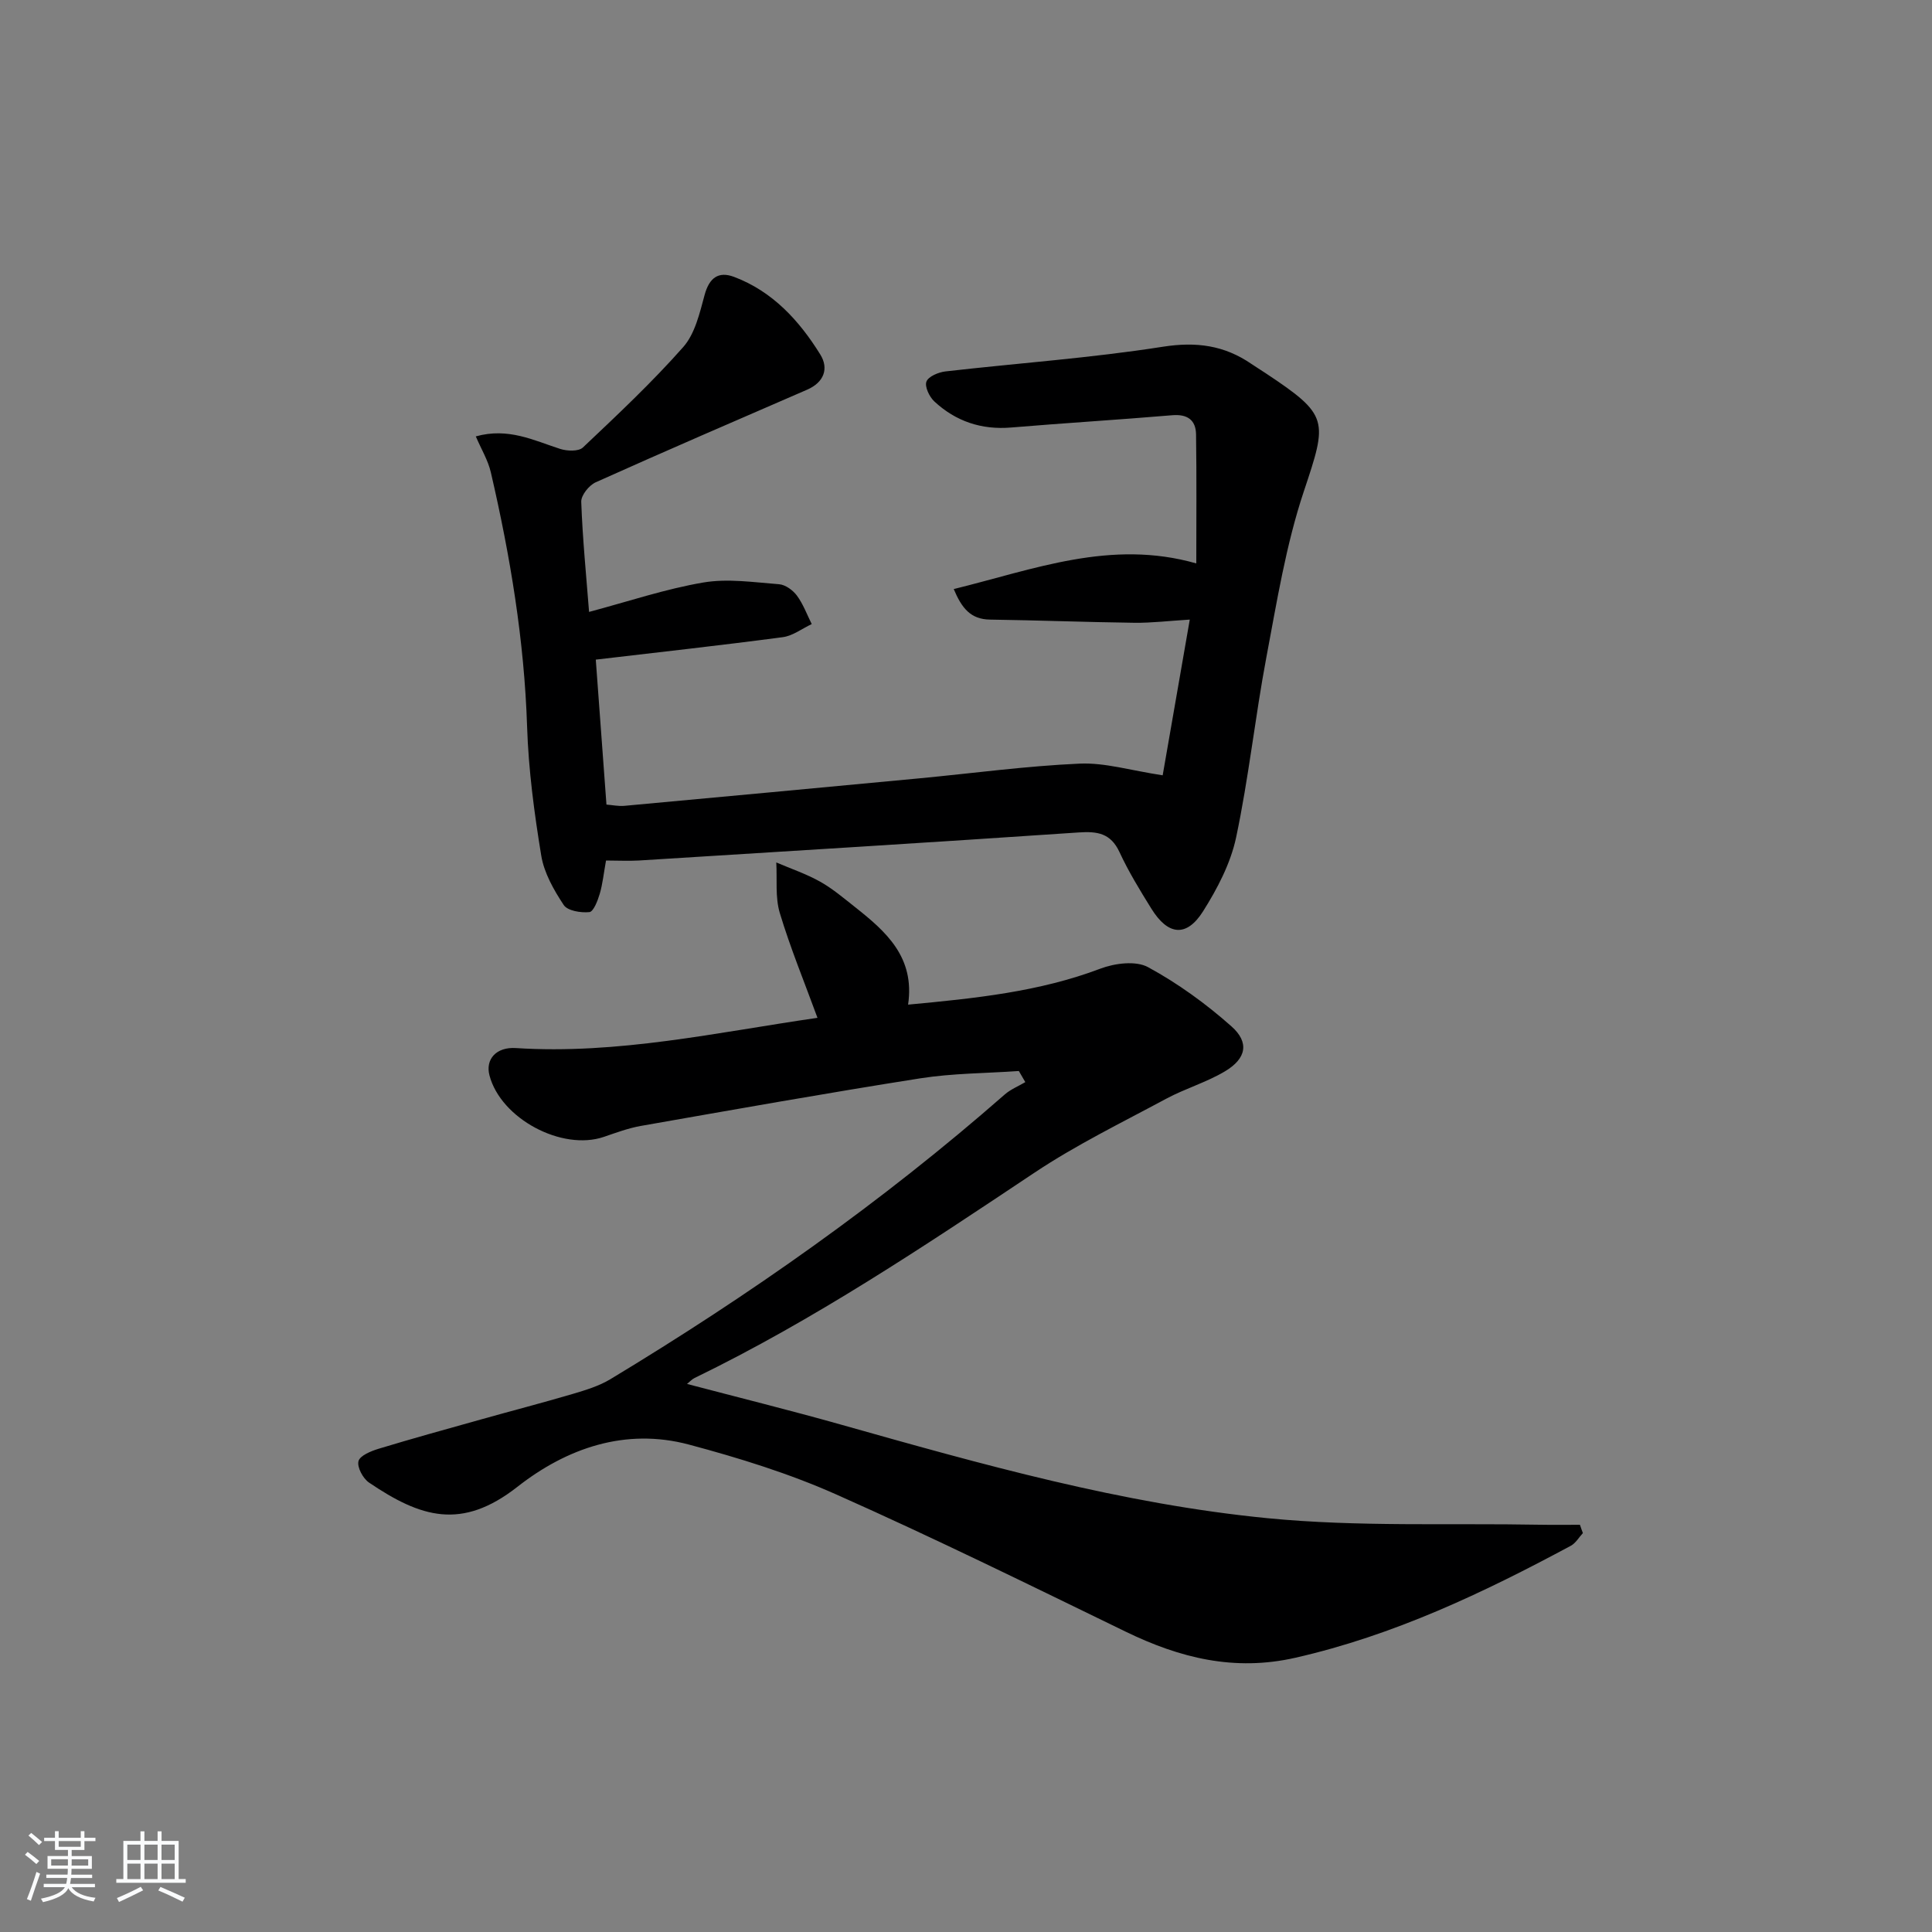
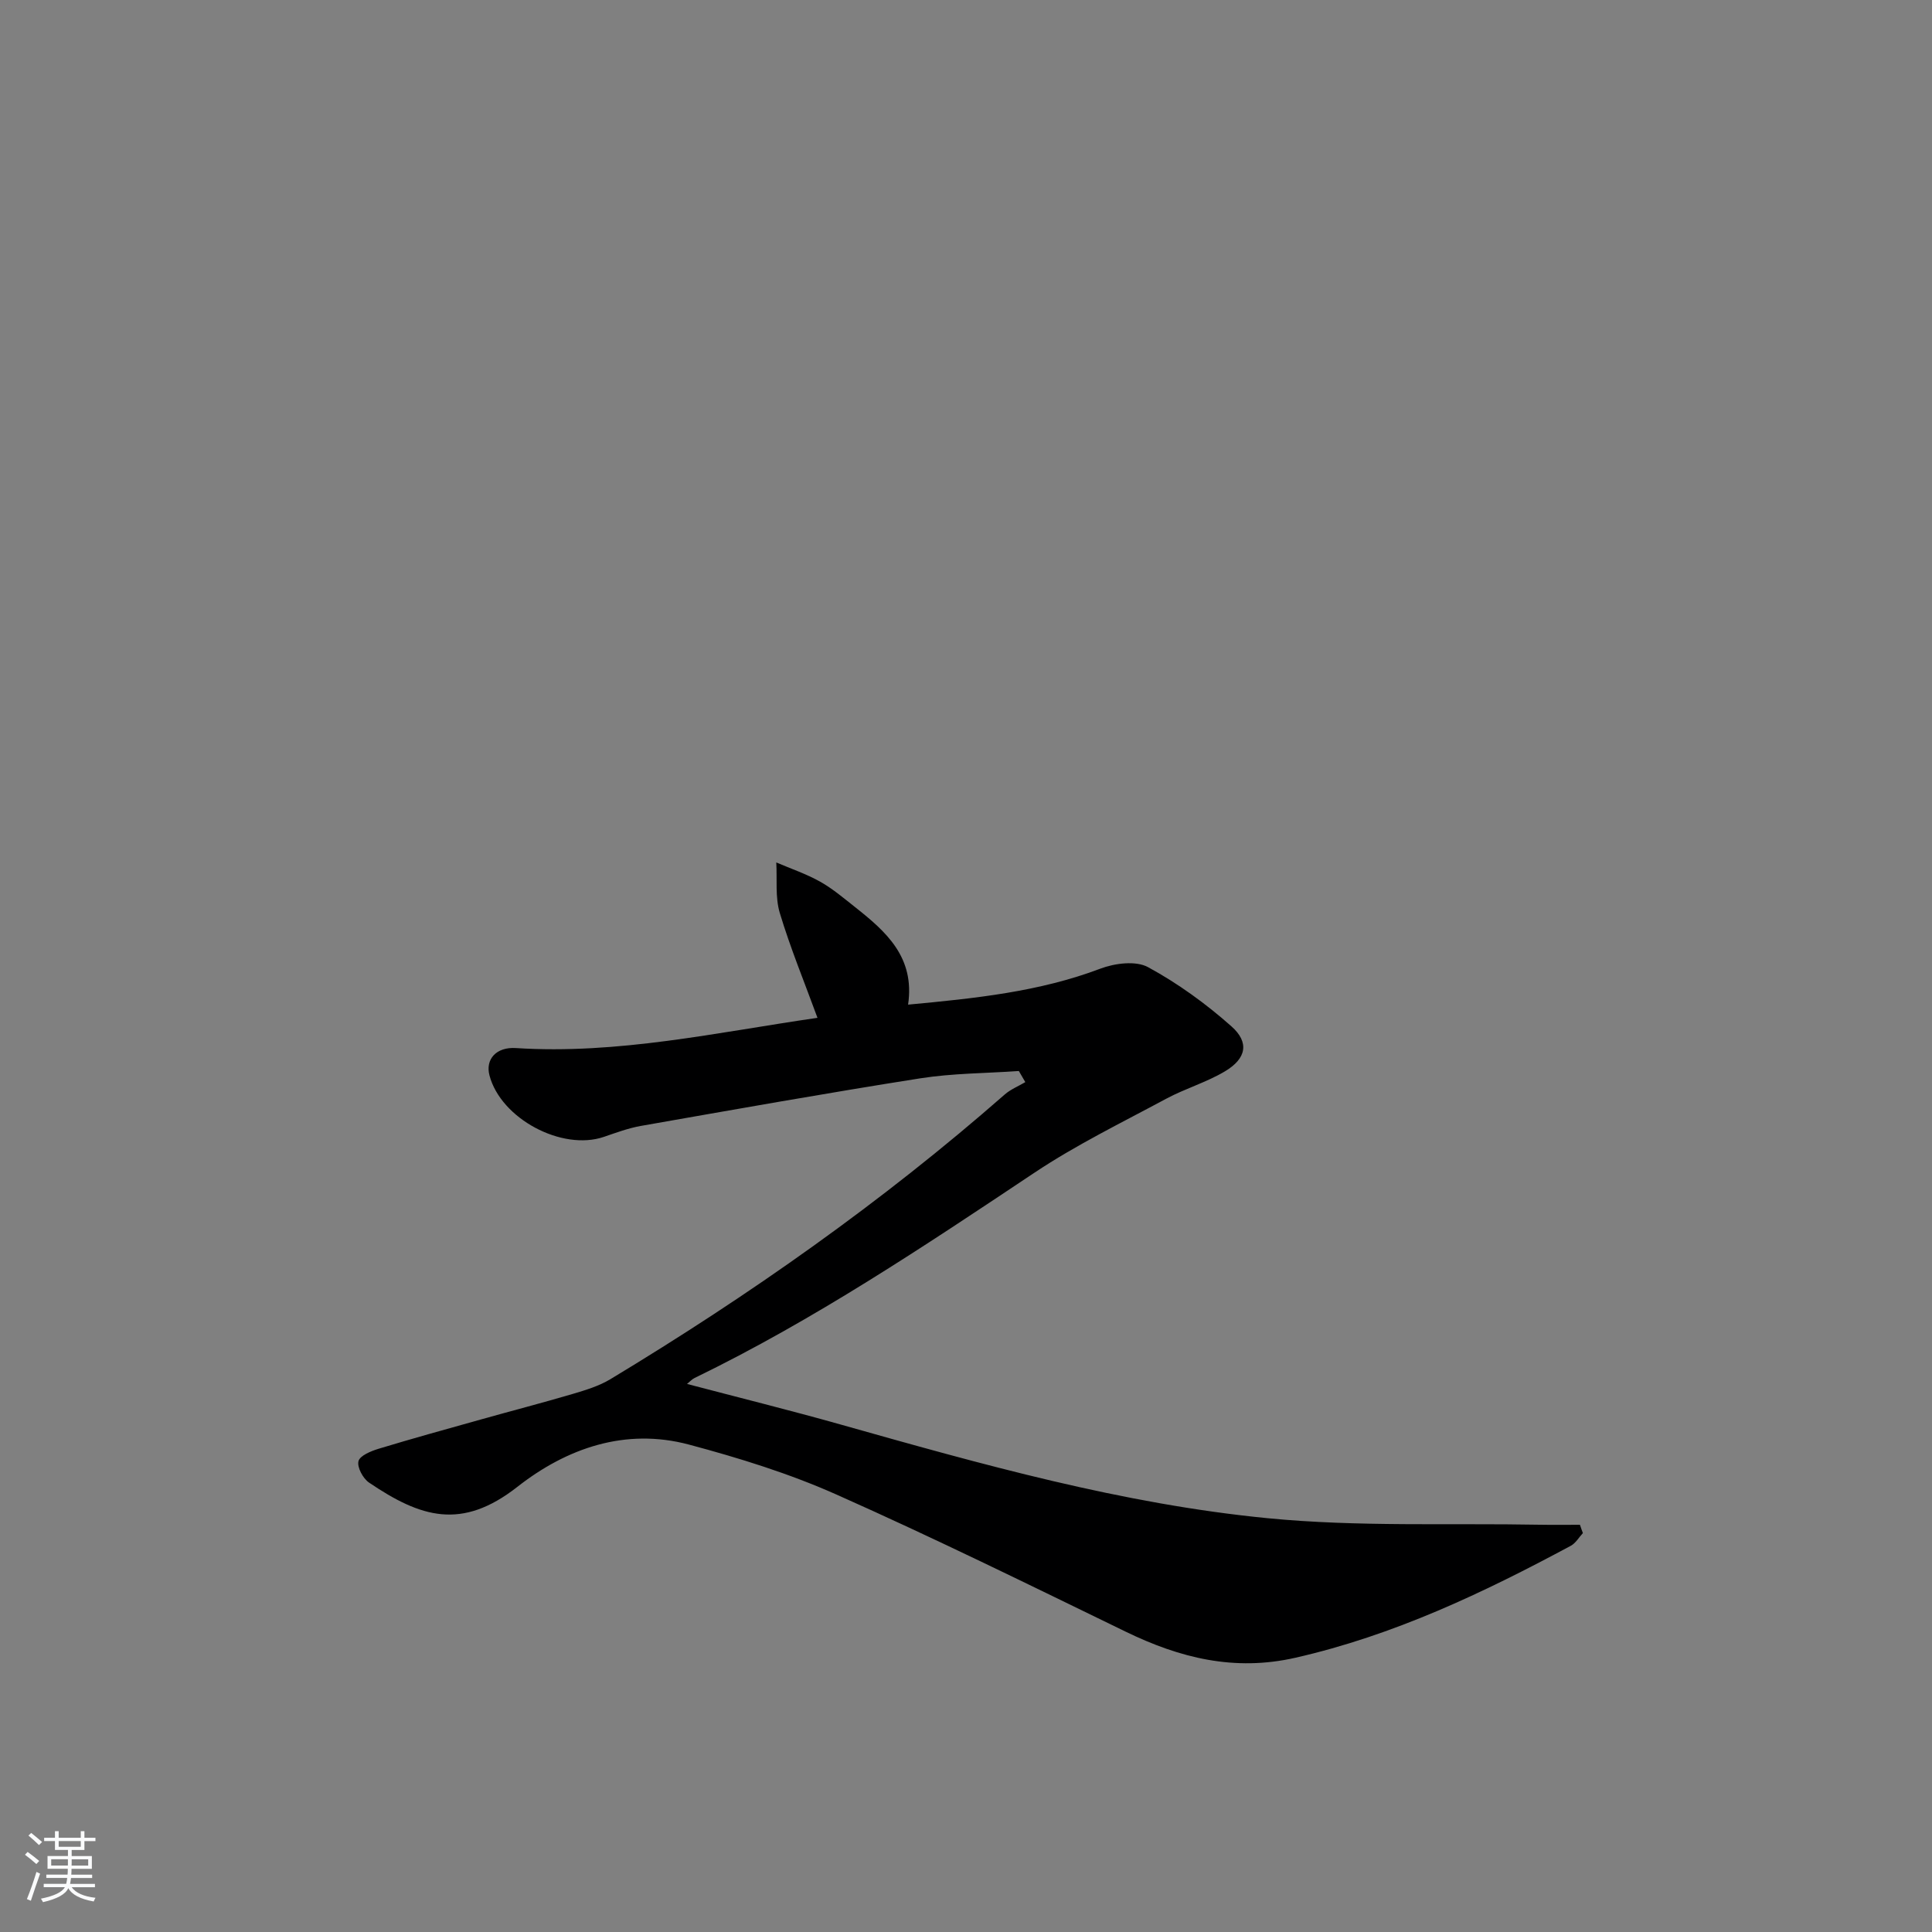
<svg xmlns="http://www.w3.org/2000/svg" enable-background="new 0 0 400 400" viewBox="0 0 400 400">
  <rect x="0" y="0" width="400" height="400" fill="#808080" stroke="none" />
  <path d="m5.17 384 .55-.58c.85.61 1.65 1.24 2.4 1.87l-.59.64c-.83-.73-1.62-1.38-2.36-1.93m1.22 9.53-.82-.34c.71-1.76 1.37-3.64 1.98-5.63.24.13.5.25.76.36-.6 1.67-1.24 3.54-1.92 5.61m-.5-13.5.57-.54c.56.44 1.31 1.06 2.26 1.87l-.65.64c-.67-.66-1.4-1.32-2.18-1.97m3.25.46h2.24v-1.36h.77v1.36h4.57v-1.36h.76v1.36h2.28v.69h-2.28v1.84h-2.64v1.26h4.18v2.64h-4.21c0 .45-.02.86-.05 1.21h4.32v.69h-4.38c-.04.34-.1.75-.19 1.22h5.15v.69h-4.82c.87 1.19 2.51 1.92 4.93 2.19-.17.31-.3.57-.37.76-2.77-.49-4.52-1.41-5.26-2.76-.56 1.26-2.3 2.23-5.24 2.9-.12-.24-.26-.48-.43-.72 2.73-.55 4.38-1.34 4.96-2.38h-4.38v-.69h4.65c.1-.38.17-.79.21-1.22h-4.32v-.69h4.4c.03-.34.05-.75.05-1.21h-4.2v-2.64h4.23v-1.26h-2.69v-1.84h-2.24zm1.46 4.46v1.29h3.45c.01-.4.02-.57.01-.53v-.32-.45h-3.46zm1.55-2.59h4.57v-1.19h-4.57zm6.11 2.59h-3.42v.77c-.01.19-.01.37-.02.53h3.44z" fill="#fafbfc" />
-   <path d="m32.63 379.16h.82v1.98h3.54v7.89h1.46v.78h-14.37v-.78h1.46v-7.89h3.54v-1.98h.82v1.98h2.73zm-3.49 11.48.5.73c-1.61.82-3.28 1.63-5 2.42-.13-.27-.28-.55-.44-.82 1.75-.73 3.4-1.5 4.94-2.33m-2.78-5.55h2.73v-3.18h-2.73zm0 3.95h2.73v-3.2h-2.73zm3.54-3.95h2.73v-3.18h-2.73zm0 3.95h2.73v-3.2h-2.73zm7.89 4.68c-1.84-.92-3.51-1.7-5.02-2.32l.45-.73c1.89.8 3.57 1.55 5.04 2.23zm-1.62-11.81h-2.73v3.18h2.73zm-2.73 7.13h2.73v-3.2h-2.73z" fill="#fafbfc" />
  <g fill="#000001">
    <path d="m327.72 317.41c-.83.89-1.49 2.09-2.51 2.63-18.17 9.77-36.7 18.56-57.02 23.18-12.61 2.87-23.92.05-35.15-5.41-19.86-9.65-39.69-19.41-59.86-28.38-9.79-4.36-20.18-7.58-30.56-10.35-13.18-3.51-25.32.77-35.51 8.76-11.55 9.04-20.01 6.35-30.71-.89-1.25-.85-2.5-3.18-2.18-4.43.29-1.15 2.59-2.09 4.17-2.57 6.98-2.12 14.02-4.06 21.05-6.03 6.37-1.79 12.78-3.45 19.13-5.32 2.67-.79 5.44-1.63 7.8-3.05 28.83-17.4 56.29-36.71 81.64-58.94 1.23-1.08 2.84-1.72 4.27-2.57-.45-.77-.89-1.53-1.34-2.3-6.81.48-13.7.46-20.43 1.52-19.32 3.04-38.57 6.47-57.83 9.85-2.6.46-5.12 1.4-7.63 2.26-8.71 2.99-21.37-3.78-23.71-12.72-.88-3.34 1.4-5.92 5.46-5.66 21.12 1.36 41.6-3.24 62.45-6.26-2.7-7.38-5.61-14.43-7.8-21.7-.98-3.27-.53-6.96-.73-10.47 3.04 1.3 6.21 2.37 9.08 3.98 2.59 1.45 4.9 3.43 7.25 5.28 6.38 5.05 12.41 10.34 10.96 20.18 13.85-1.3 27.09-2.64 39.81-7.45 2.98-1.13 7.34-1.69 9.87-.31 6.17 3.35 12 7.58 17.26 12.25 3.78 3.35 3.08 6.69-1.34 9.32-3.82 2.28-8.23 3.56-12.16 5.67-9.18 4.94-18.62 9.54-27.27 15.31-22.83 15.22-45.61 30.48-70.36 42.5-.56.27-1.01.78-1.58 1.24 10.75 2.83 21.34 5.45 31.83 8.41 29.09 8.21 58.26 16.45 88.4 19.39 18.65 1.82 37.57 1 56.36 1.35 2.76.05 5.52.01 8.28.01.19.59.4 1.15.61 1.72z" />
-     <path d="m125.47 178.16c-.49 2.7-.7 4.88-1.31 6.93-.42 1.41-1.29 3.66-2.13 3.75-1.77.18-4.52-.26-5.32-1.47-2.05-3.1-4.06-6.63-4.65-10.22-1.45-8.83-2.64-17.77-2.93-26.7-.58-17.86-3.49-35.34-7.51-52.67-.57-2.47-1.96-4.74-3.11-7.43 6.73-1.88 12 .83 17.46 2.59 1.43.46 3.81.56 4.71-.29 7.12-6.73 14.29-13.46 20.77-20.79 2.44-2.76 3.41-7.03 4.43-10.79.96-3.54 2.85-4.97 6.11-3.74 7.98 3.01 13.49 9.05 17.84 16.06 1.81 2.92.77 5.77-2.72 7.29-14.62 6.34-29.26 12.65-43.79 19.18-1.37.62-3.03 2.69-2.98 4.03.27 7.61 1.03 15.21 1.62 22.8 8.12-2.16 15.78-4.75 23.66-6.09 5.07-.86 10.46-.04 15.68.36 1.31.1 2.86 1.23 3.69 2.35 1.3 1.76 2.08 3.91 3.07 5.9-2 .93-3.92 2.44-6.01 2.71-12.81 1.7-25.65 3.11-38.7 4.65.73 9.9 1.45 19.77 2.21 30.01 1.19.09 2.47.37 3.71.26 20.35-1.87 40.7-3.77 61.04-5.69 11.08-1.05 22.13-2.56 33.23-3.05 5.24-.23 10.57 1.42 17.18 2.42 1.67-9.6 3.56-20.47 5.61-32.24-4.3.26-7.88.7-11.45.66-9.98-.13-19.95-.52-29.92-.66-4.03-.06-5.85-2.4-7.5-6.32 16.65-4.09 32.54-10.36 50.22-5.31 0-8.96.08-17.83-.05-26.7-.04-2.99-1.79-4.25-4.95-3.98-11.1.94-22.21 1.61-33.31 2.54-6.16.52-11.49-1.27-15.94-5.41-1.02-.95-2.02-3.06-1.62-4.1.4-1.06 2.48-1.93 3.92-2.1 15.01-1.72 30.12-2.77 45.02-5.11 6.96-1.09 12.74-.29 18.35 3.56.96.66 1.96 1.26 2.93 1.91 13.17 8.74 12.84 9.71 7.91 24.48-3.7 11.09-5.58 22.84-7.76 34.39-2.33 12.38-3.65 24.96-6.26 37.27-1.14 5.35-3.88 10.59-6.84 15.28-3.43 5.42-7.26 5-10.7-.55-2.37-3.81-4.73-7.67-6.61-11.73-1.83-3.92-4.58-4.31-8.46-4.05-30.35 2.06-60.71 3.92-91.08 5.81-2.16.12-4.31 0-6.76 0z" />
  </g>
</svg>